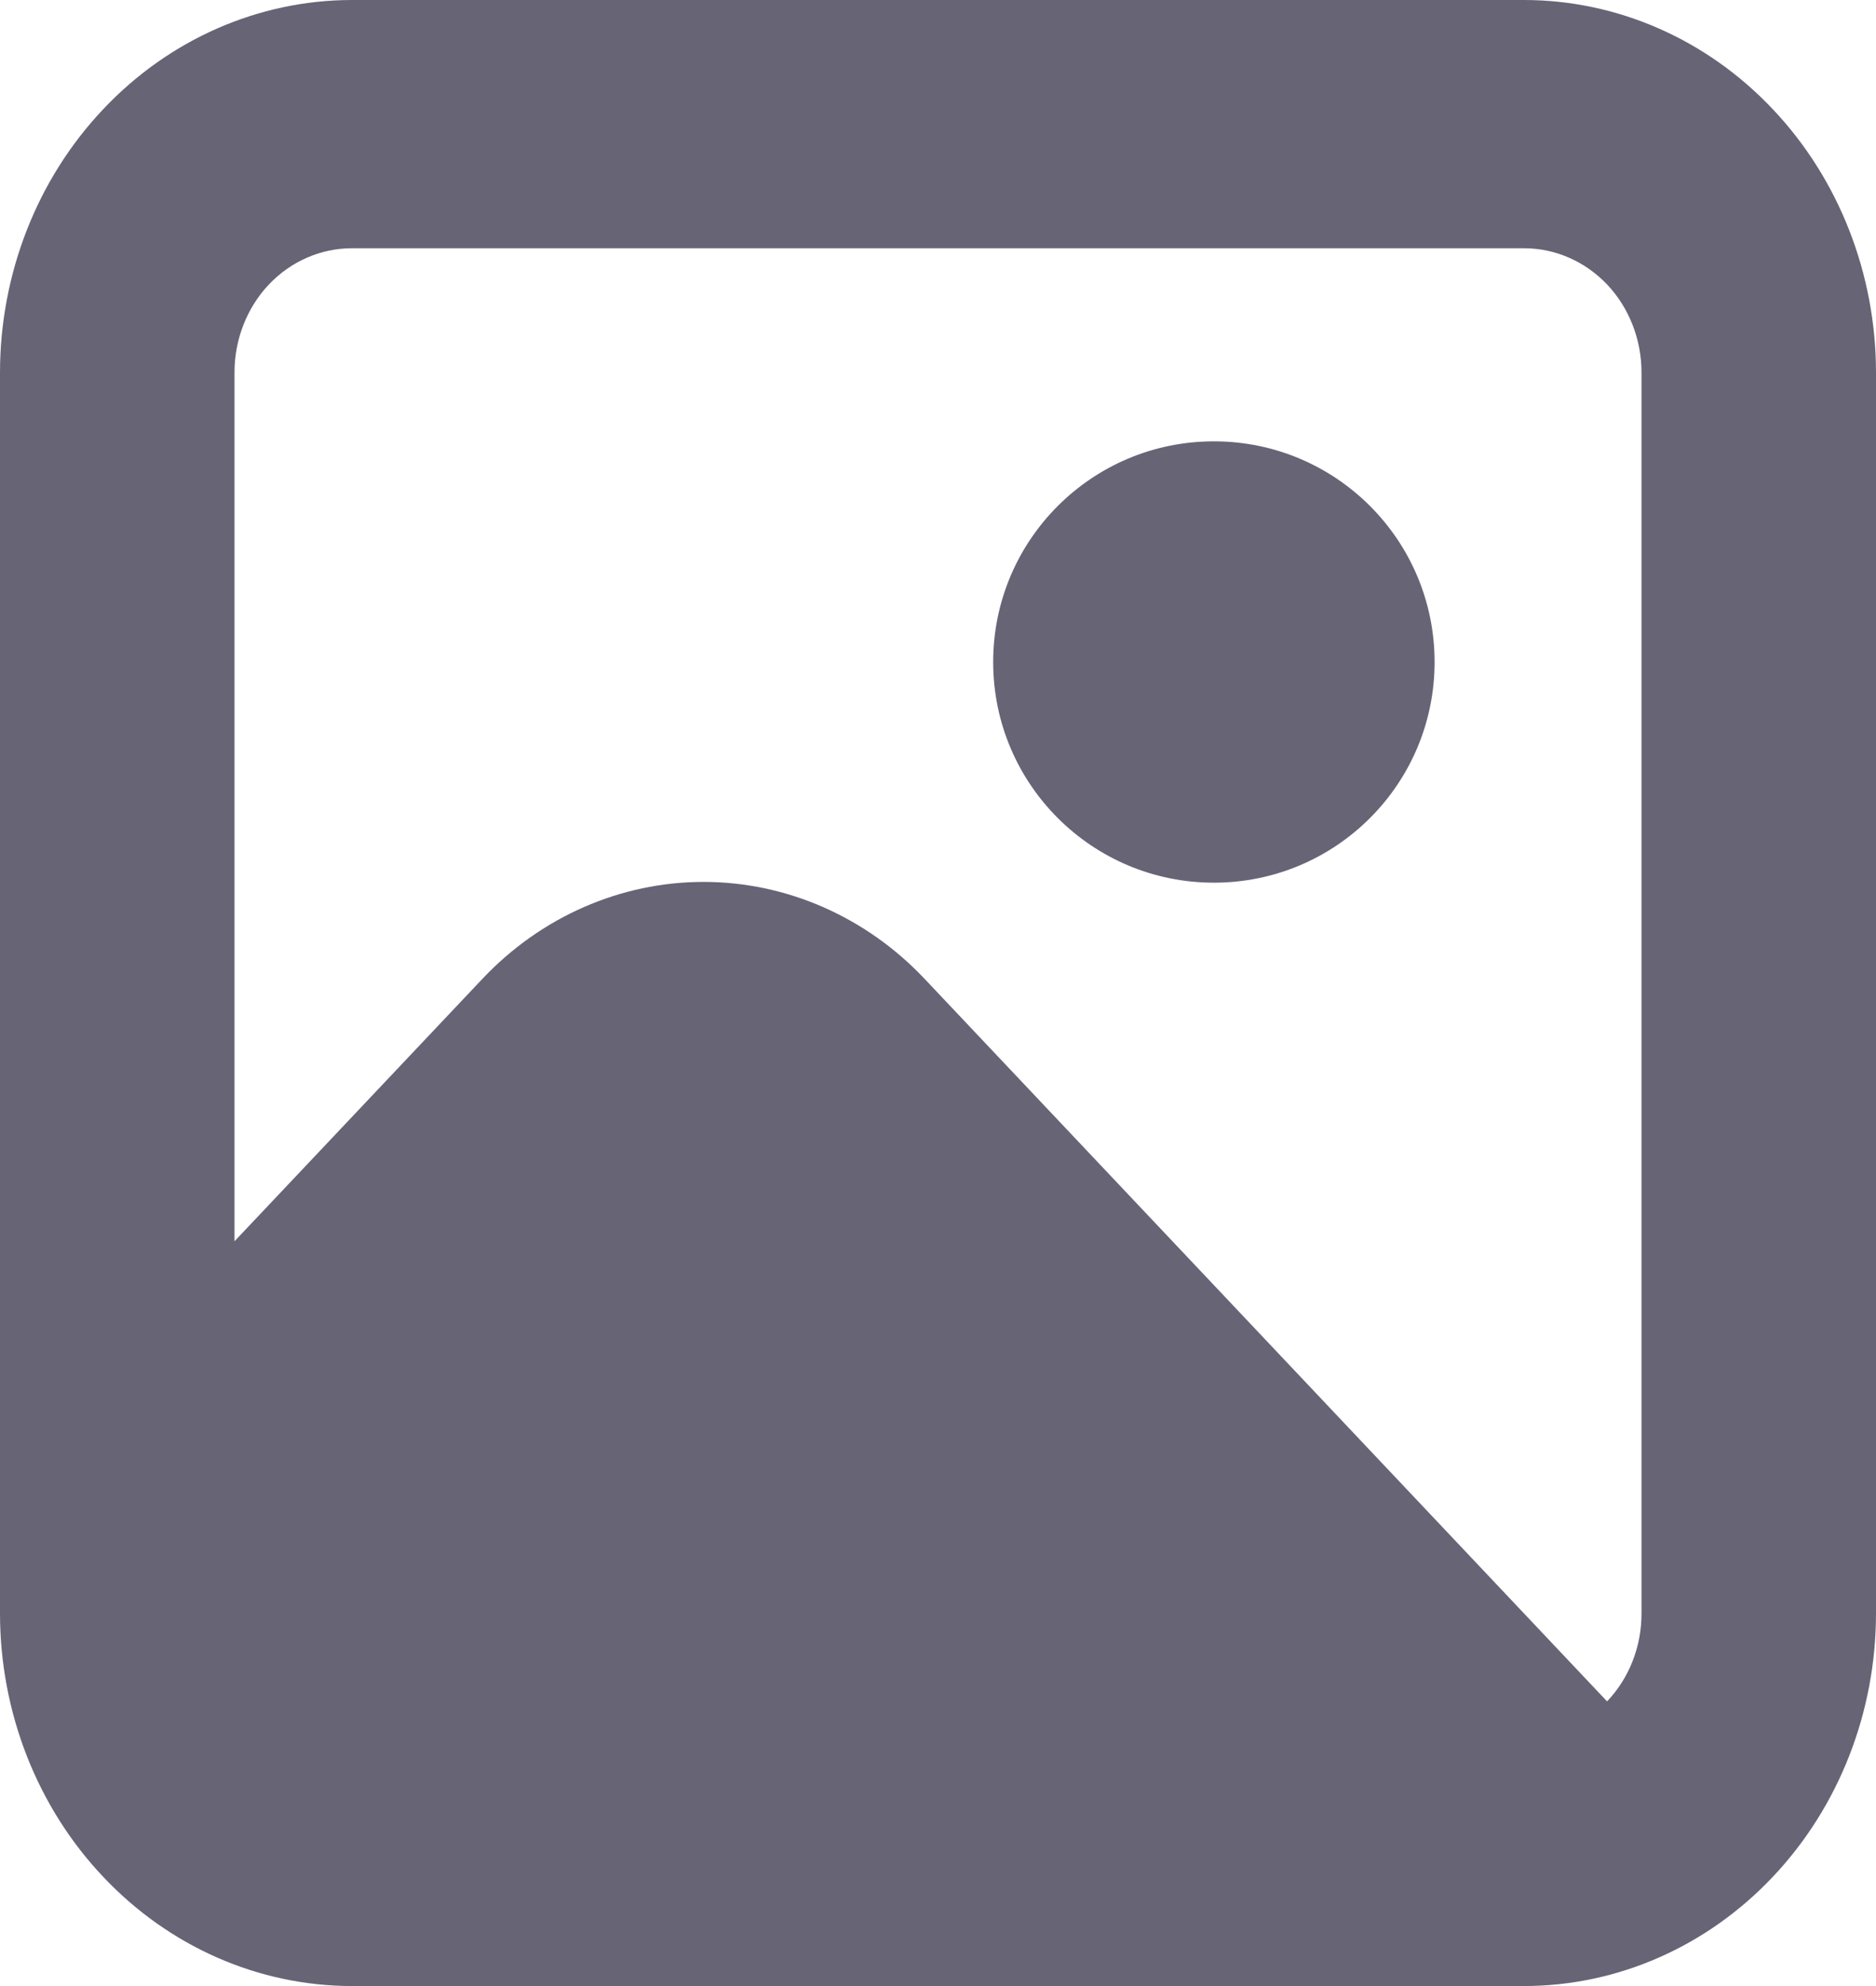
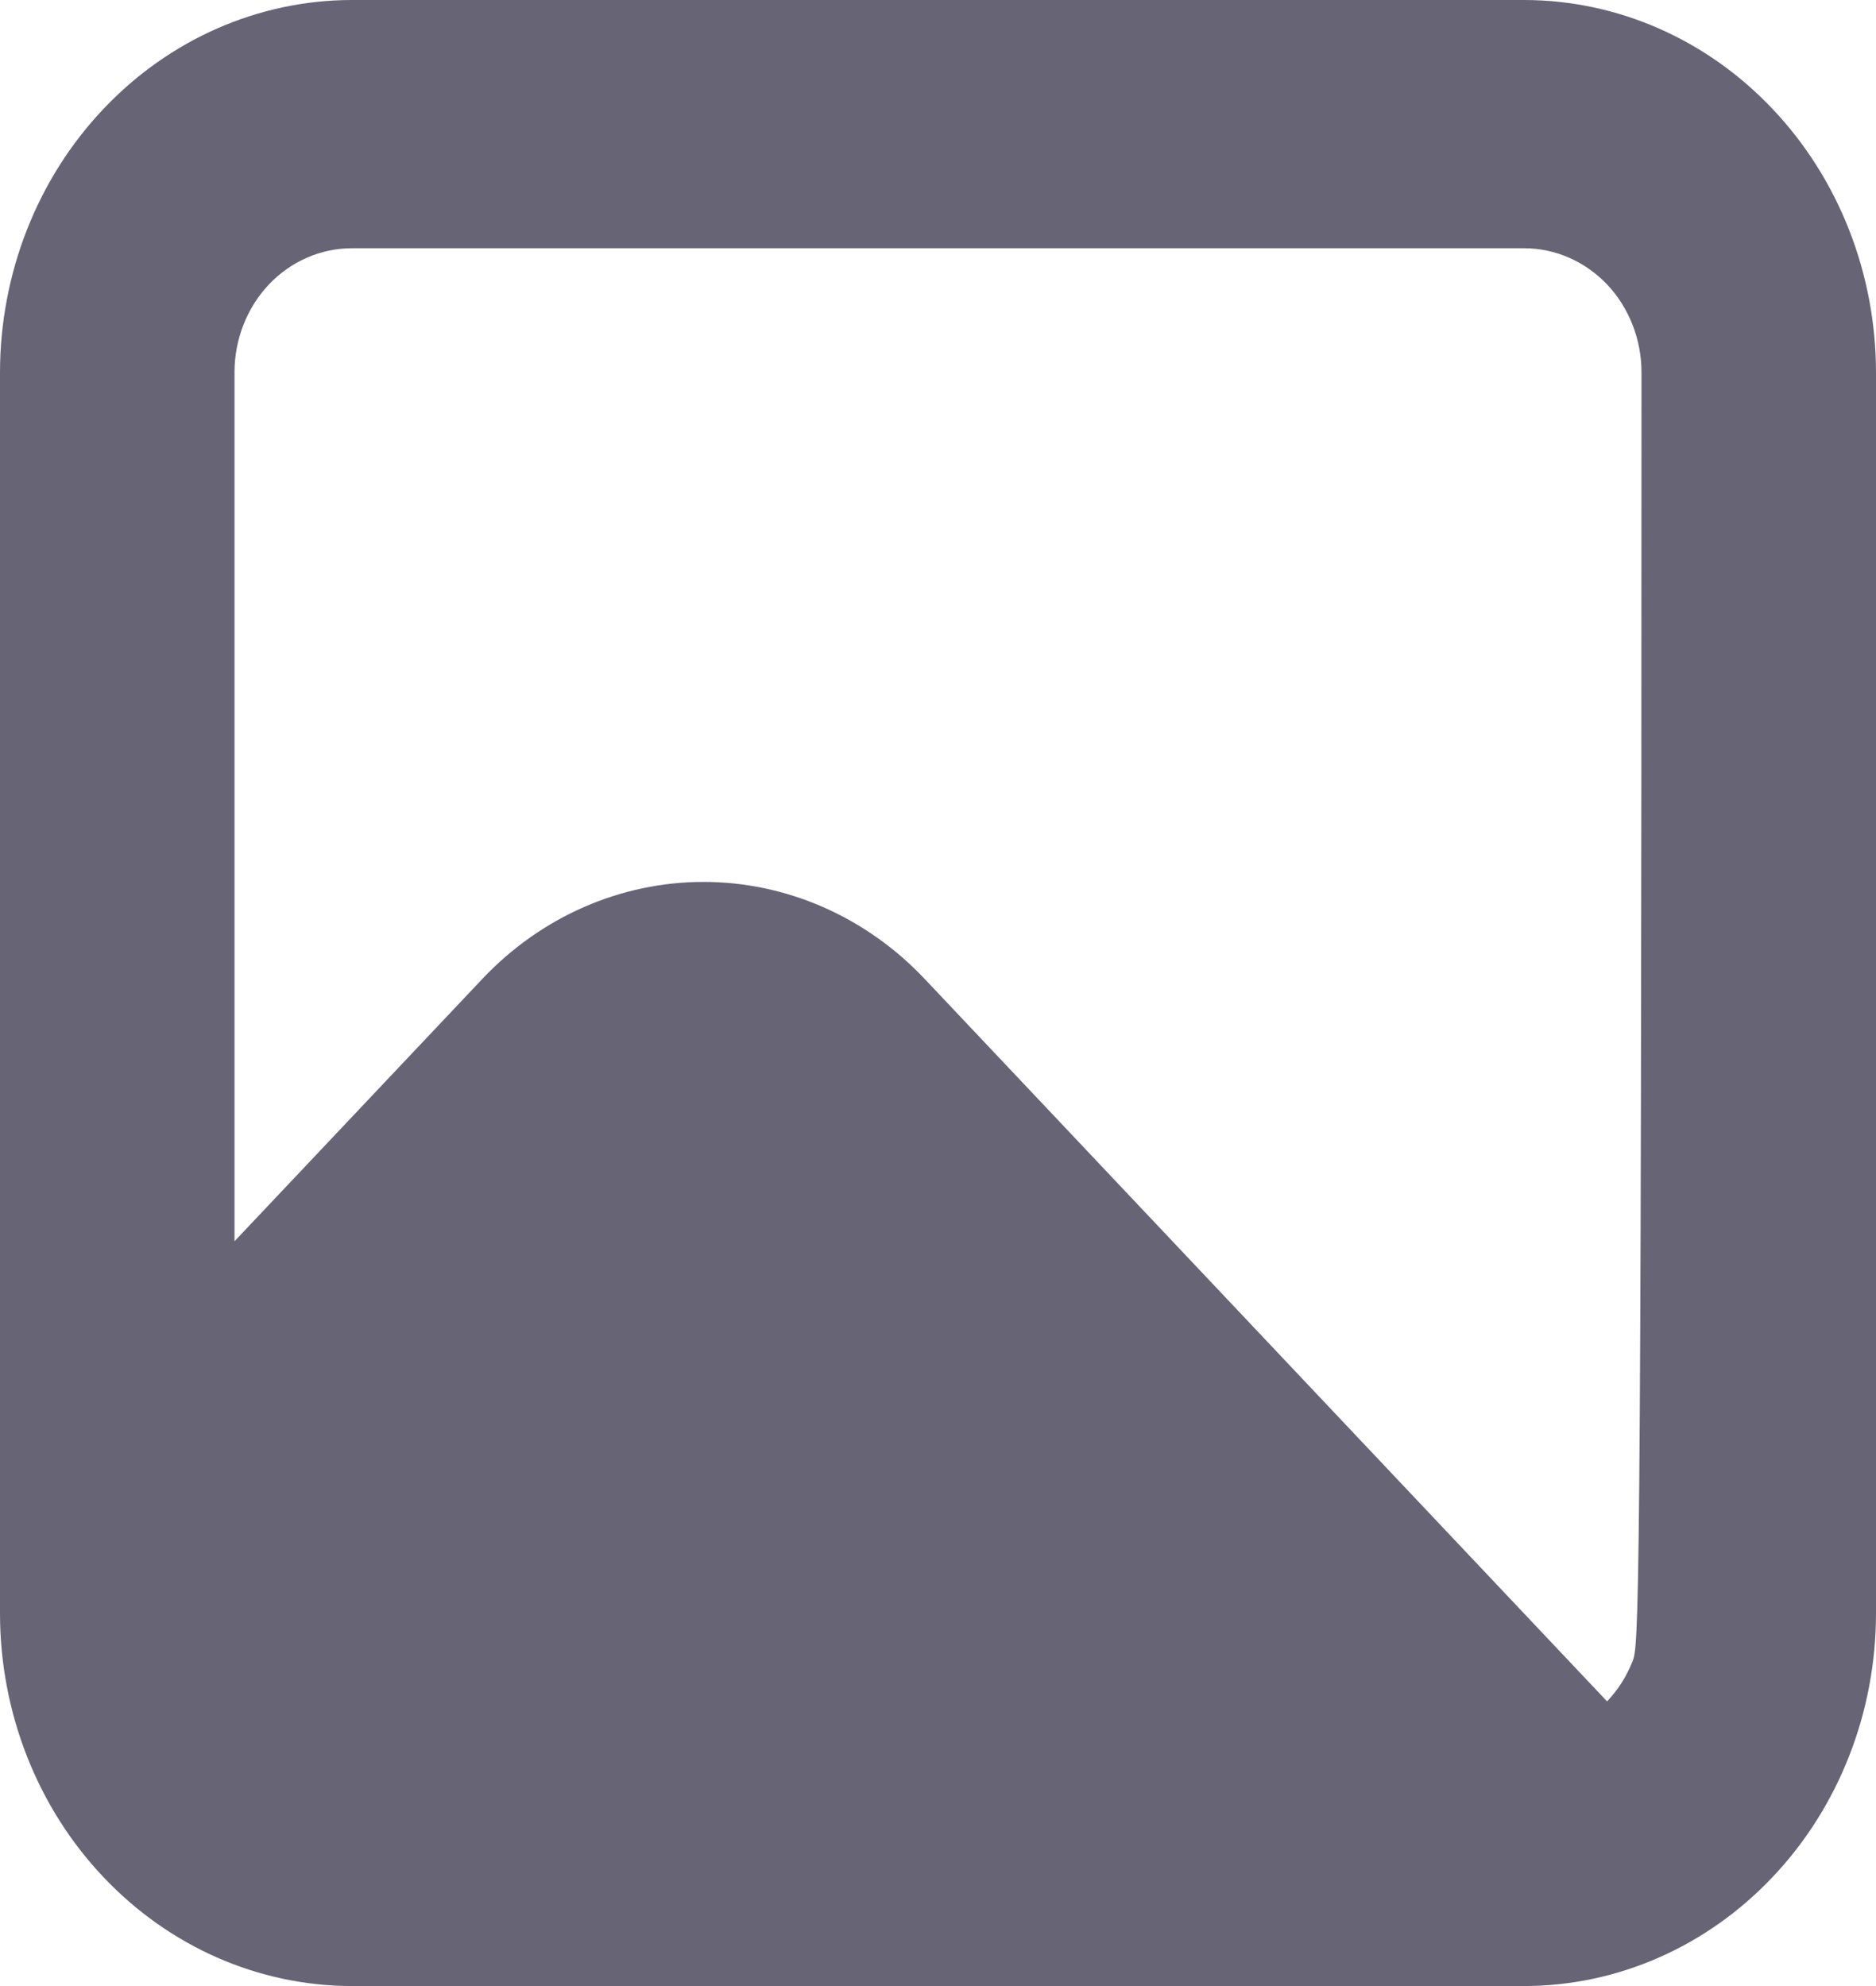
<svg xmlns="http://www.w3.org/2000/svg" width="17" height="18" viewBox="0 0 17 18" fill="none">
-   <path d="M13.812 0H3.188C2.342 0.001 1.532 0.357 0.935 0.99C0.337 1.622 0.001 2.48 0 3.375L0 14.625C0.001 15.52 0.337 16.378 0.935 17.01C1.532 17.643 2.342 17.999 3.188 18H13.812C14.658 17.999 15.468 17.643 16.065 17.01C16.663 16.378 16.999 15.52 17 14.625V3.375C16.999 2.48 16.663 1.622 16.065 0.99C15.468 0.357 14.658 0.001 13.812 0ZM3.188 2.25H13.812C14.094 2.25 14.364 2.369 14.564 2.579C14.763 2.79 14.875 3.077 14.875 3.375V14.625C14.875 14.773 14.848 14.919 14.794 15.056C14.741 15.192 14.662 15.316 14.563 15.42L8.378 8.871C7.847 8.309 7.126 7.993 6.375 7.993C5.624 7.993 4.903 8.309 4.372 8.871L2.125 11.25V3.375C2.125 3.077 2.237 2.79 2.436 2.579C2.635 2.369 2.906 2.25 3.188 2.25Z" fill="#676476" />
-   <path d="M11 8C12.105 8 13 7.105 13 6C13 4.895 12.105 4 11 4C9.895 4 9 4.895 9 6C9 7.105 9.895 8 11 8Z" fill="#676476" />
+   <path d="M13.812 0H3.188C2.342 0.001 1.532 0.357 0.935 0.99C0.337 1.622 0.001 2.48 0 3.375L0 14.625C0.001 15.52 0.337 16.378 0.935 17.01C1.532 17.643 2.342 17.999 3.188 18H13.812C14.658 17.999 15.468 17.643 16.065 17.01C16.663 16.378 16.999 15.52 17 14.625V3.375C16.999 2.48 16.663 1.622 16.065 0.99C15.468 0.357 14.658 0.001 13.812 0ZM3.188 2.25H13.812C14.094 2.25 14.364 2.369 14.564 2.579C14.763 2.79 14.875 3.077 14.875 3.375C14.875 14.773 14.848 14.919 14.794 15.056C14.741 15.192 14.662 15.316 14.563 15.42L8.378 8.871C7.847 8.309 7.126 7.993 6.375 7.993C5.624 7.993 4.903 8.309 4.372 8.871L2.125 11.25V3.375C2.125 3.077 2.237 2.79 2.436 2.579C2.635 2.369 2.906 2.25 3.188 2.25Z" fill="#676476" />
</svg>